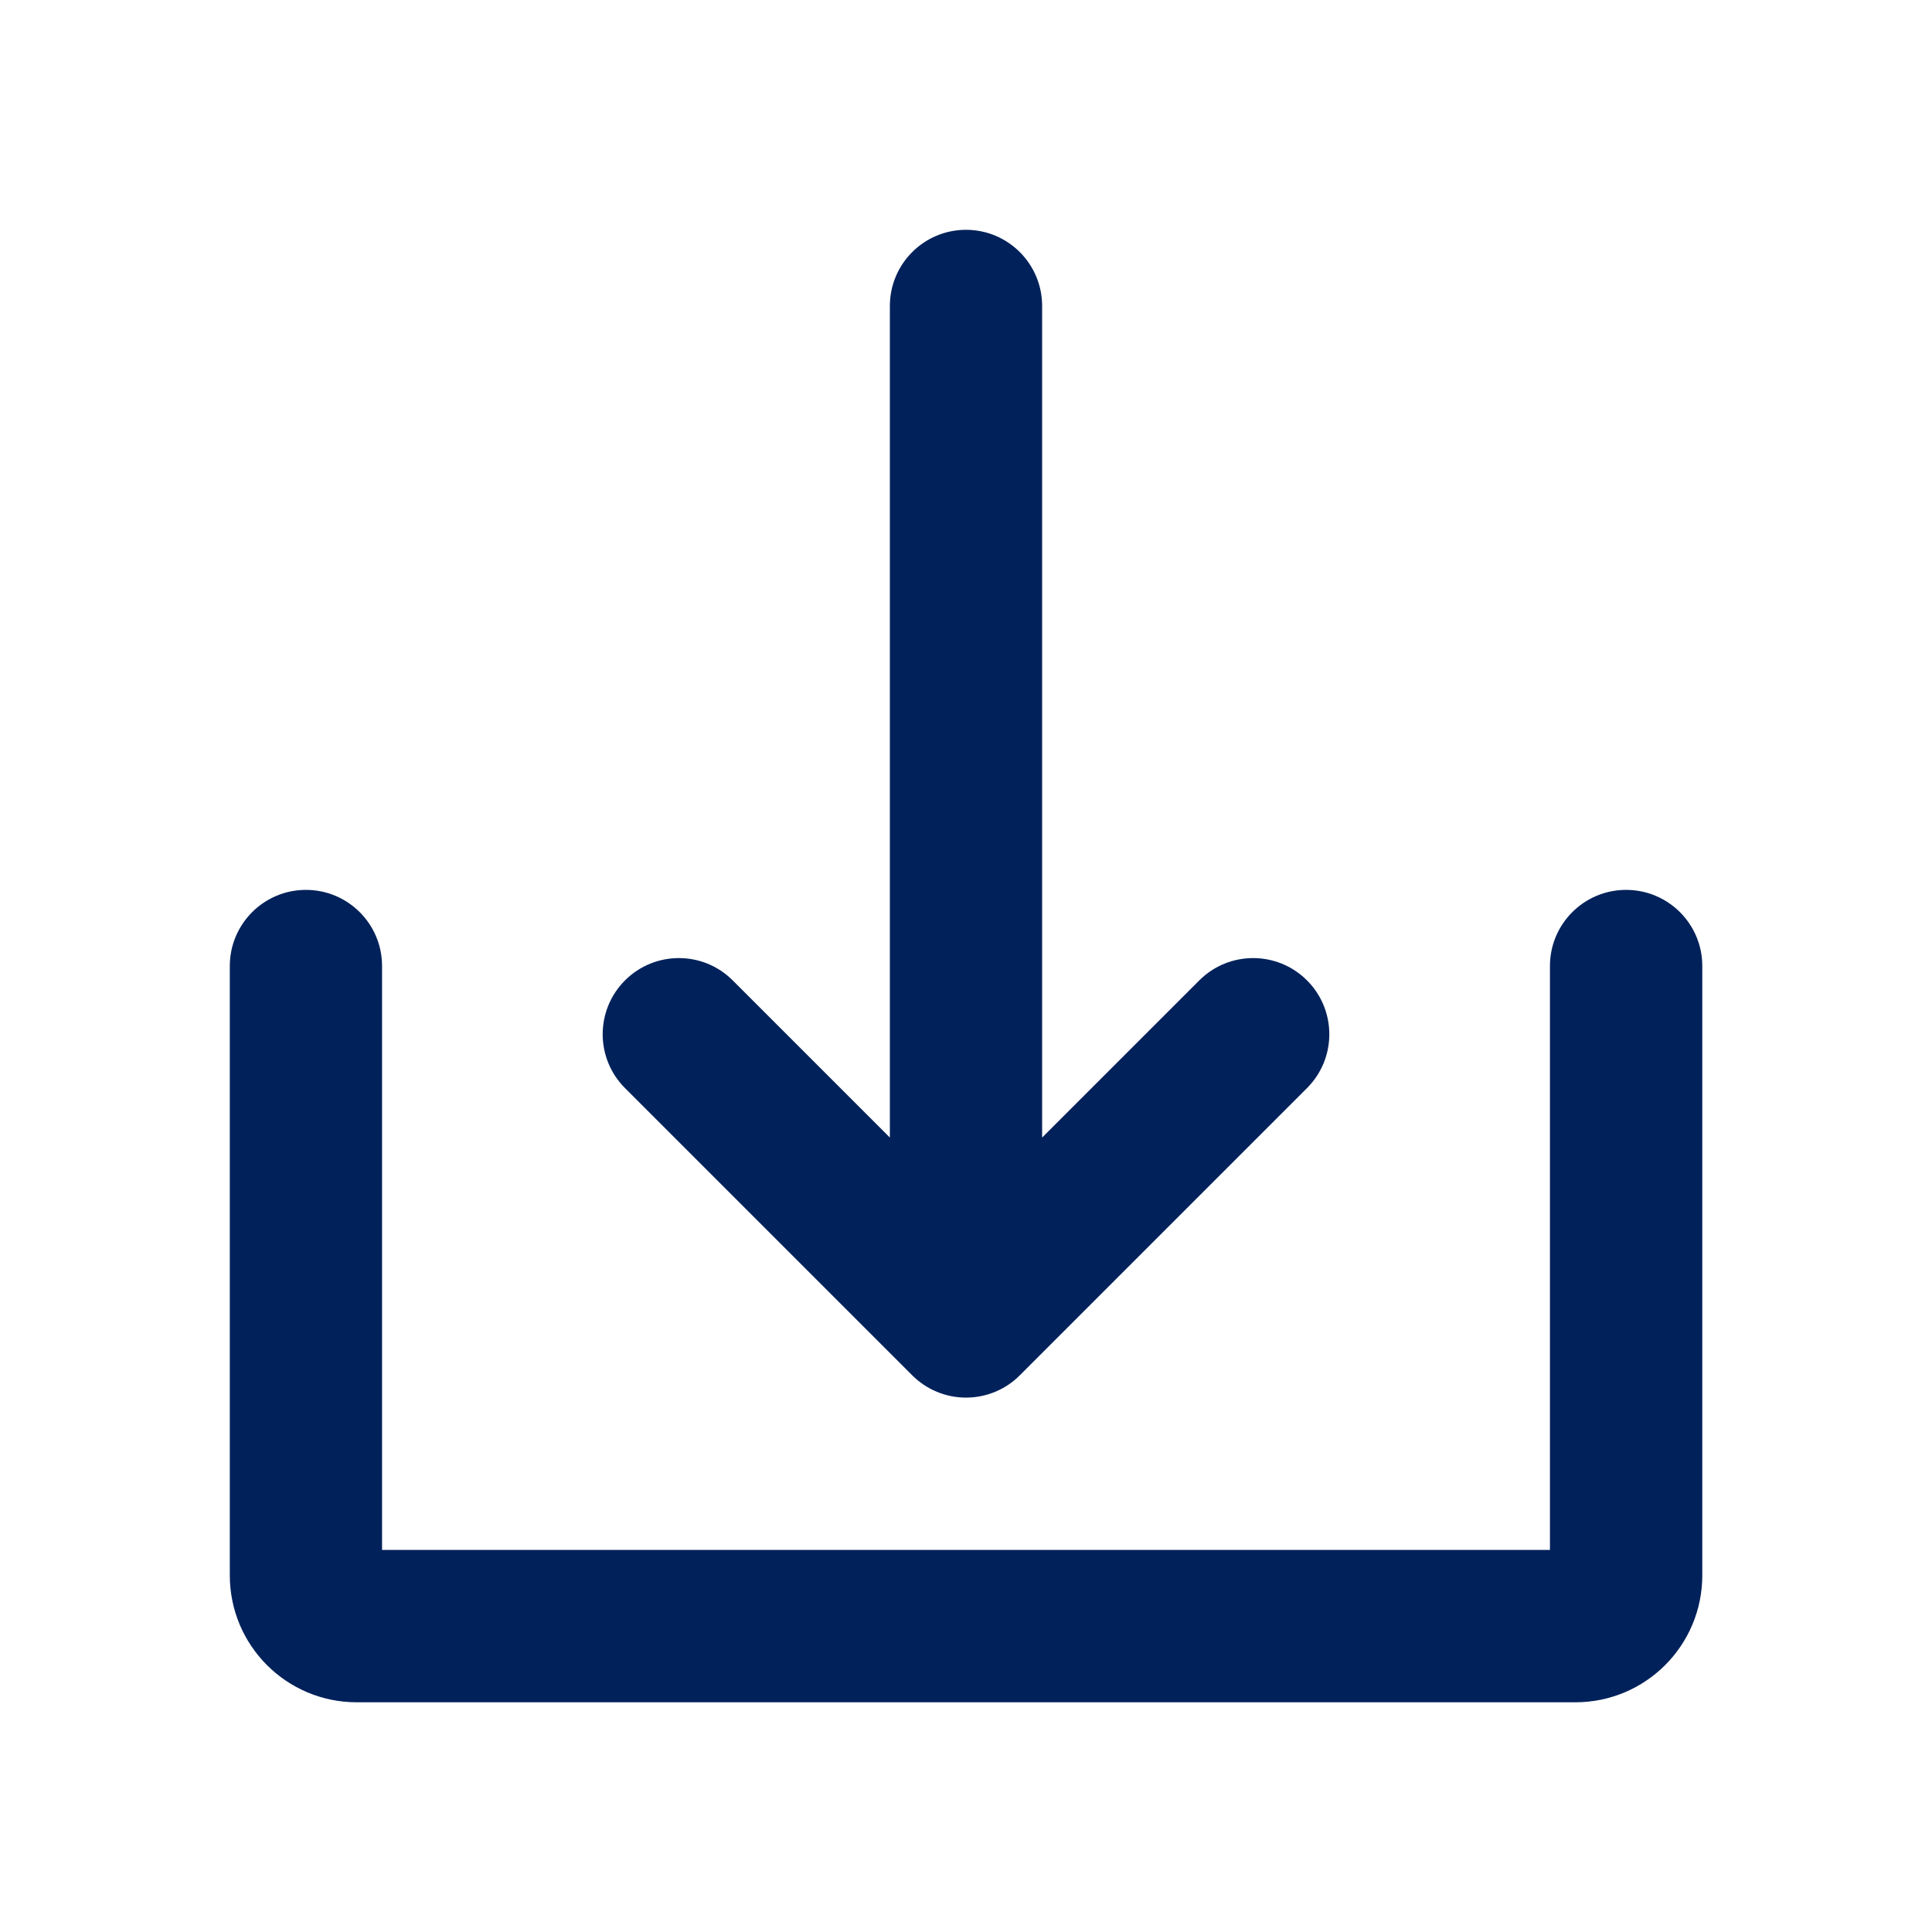
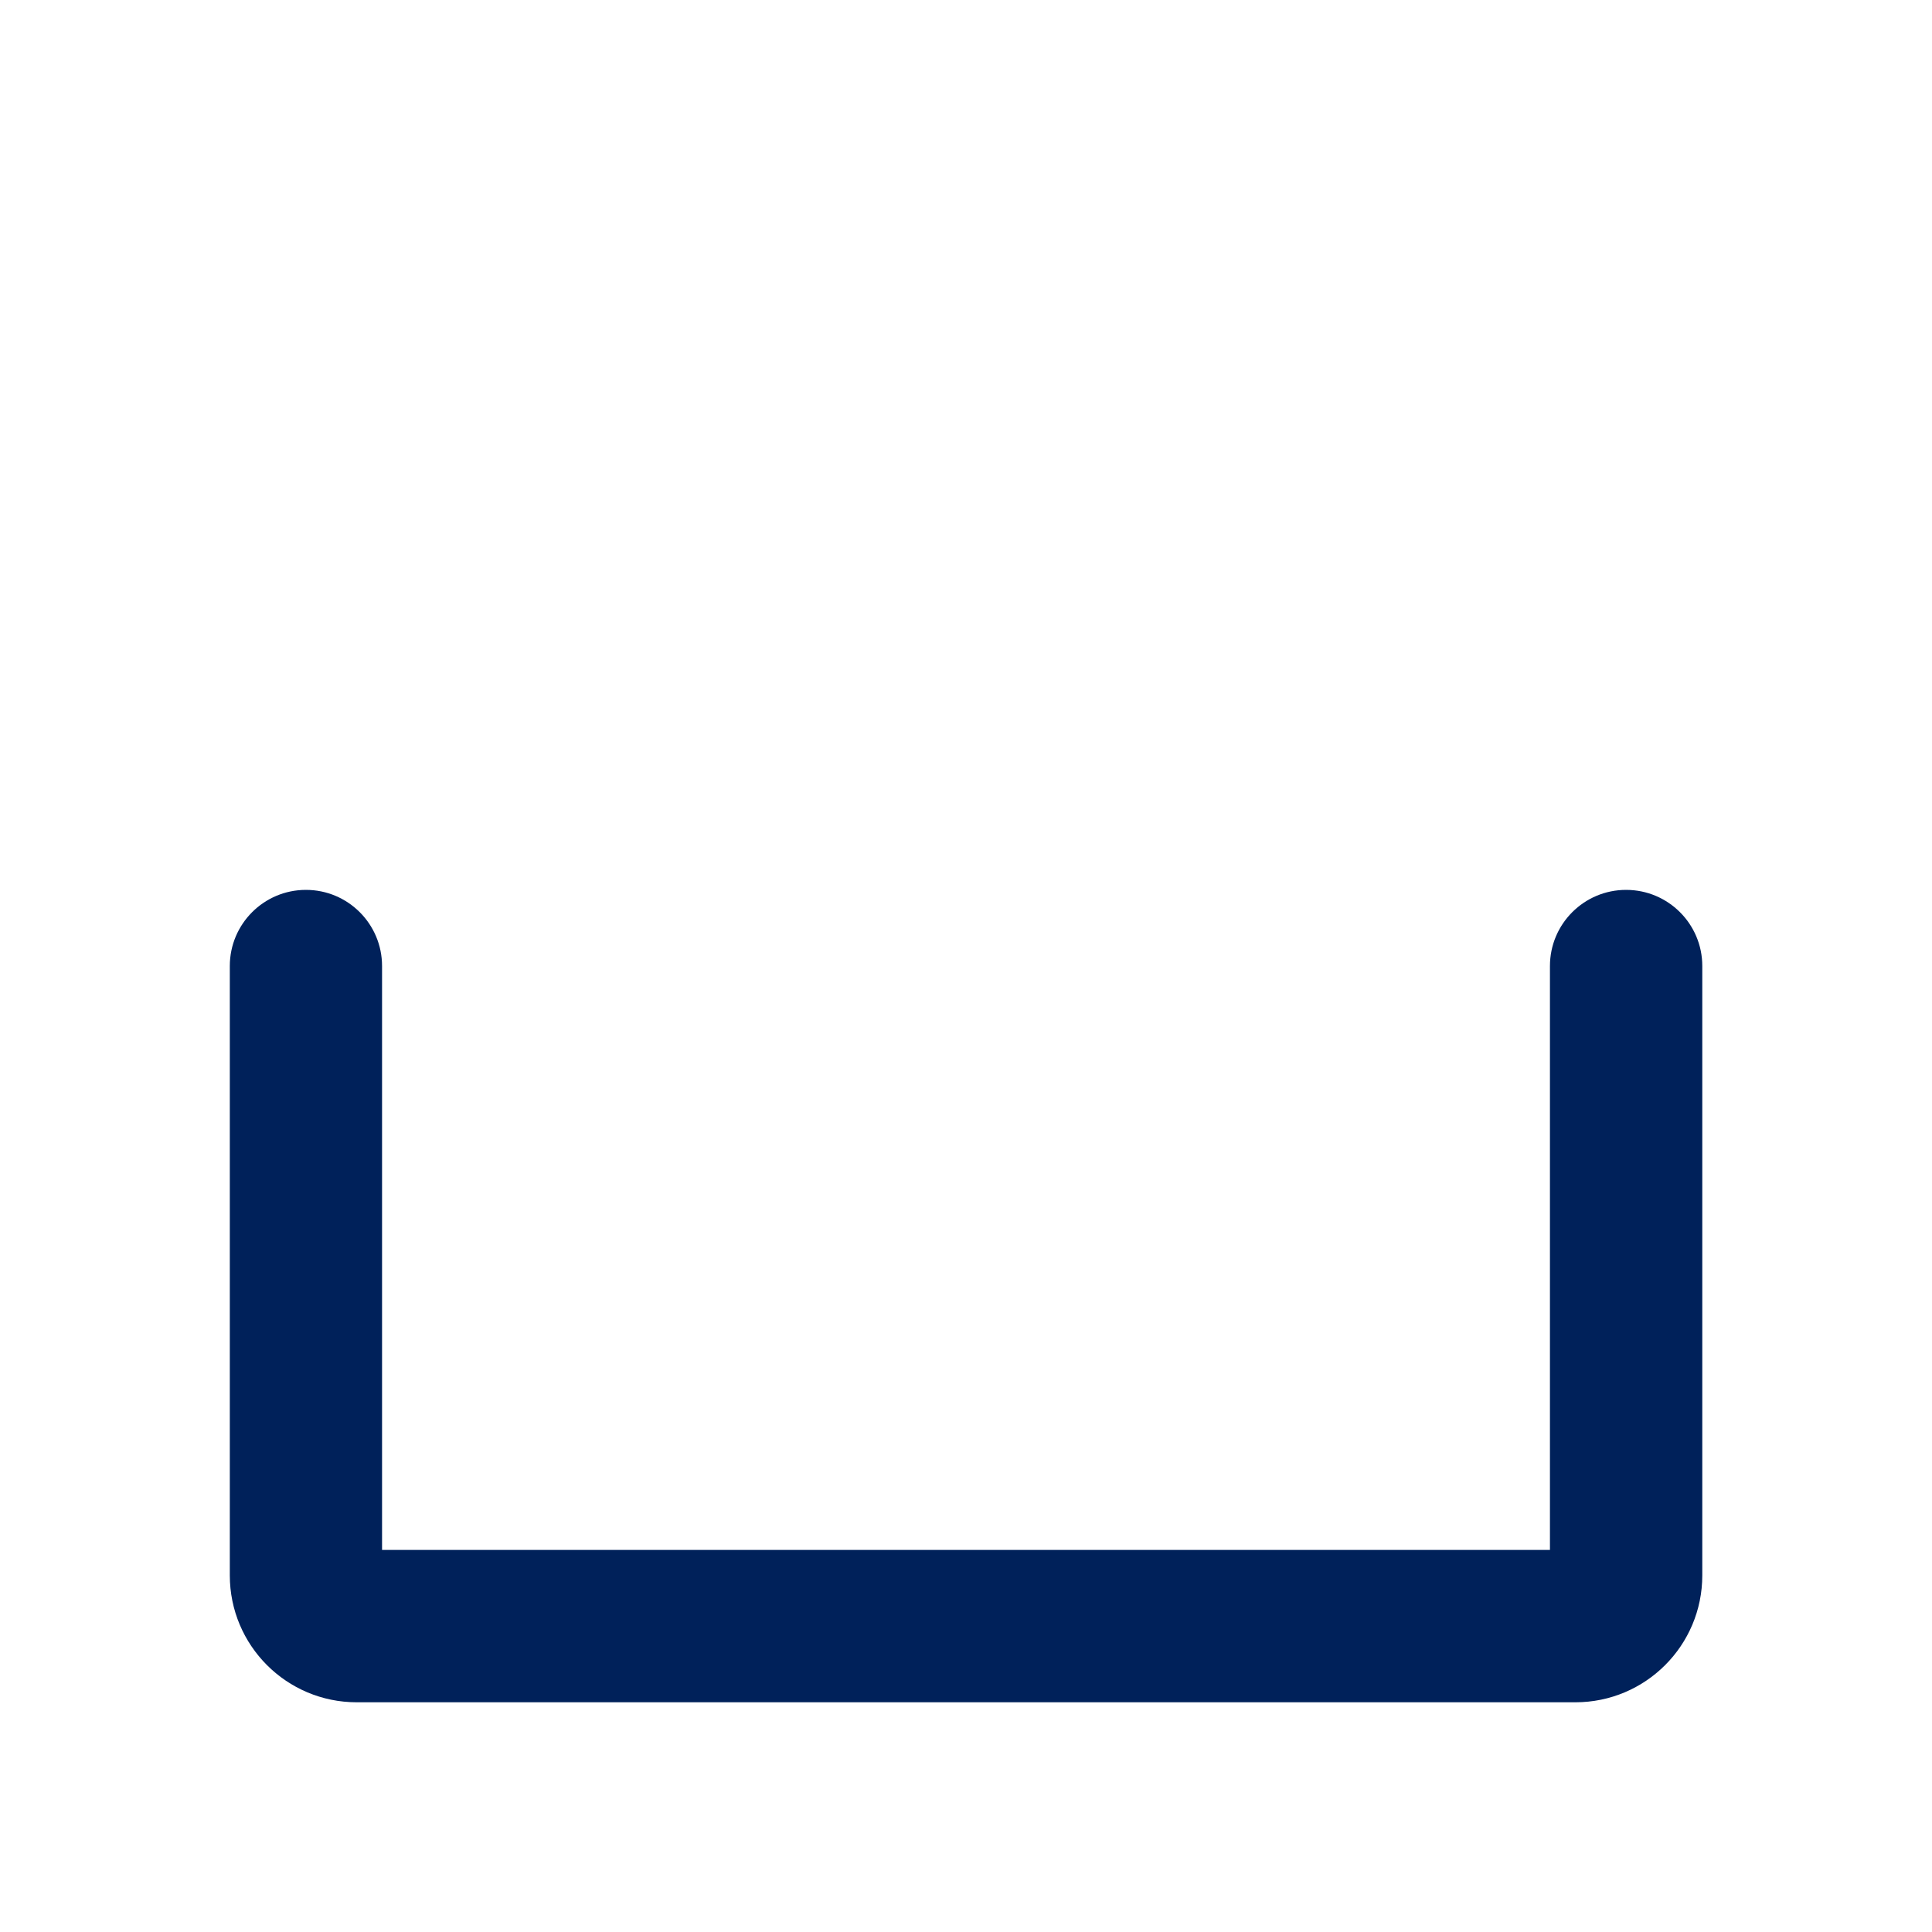
<svg xmlns="http://www.w3.org/2000/svg" version="1.1" id="Layer_1" x="0px" y="0px" viewBox="0 0 200 200" style="enable-background:new 0 0 200 200;" xml:space="preserve">
  <style type="text/css">
	.st0{fill:#FFFFFF;}
	.st1{fill:#00215A;stroke:#00215A;stroke-miterlimit:10;}
	.st2{fill:#00215A;}
	.st3{fill:none;stroke:#00215A;stroke-width:9;stroke-miterlimit:10;}
	.st4{fill:#FFFFFF;stroke:#00215A;stroke-width:7;stroke-linecap:round;stroke-linejoin:round;stroke-miterlimit:10;}
	.st5{fill:#00215A;stroke:#00215A;stroke-width:3;stroke-miterlimit:10;}
	.st6{fill:#00215A;stroke:#00215A;stroke-width:4;stroke-miterlimit:10;}
	.st7{fill:#00215A;stroke:#00215A;stroke-width:2;stroke-miterlimit:10;}
	.st8{fill:none;stroke:#00215A;stroke-width:20;stroke-linecap:round;stroke-linejoin:round;stroke-miterlimit:10;}
	.st9{fill:#F1F2F2;}
	.st10{fill-rule:evenodd;clip-rule:evenodd;fill:#00215A;}
	.st11{fill:none;stroke:#00215A;stroke-width:22;stroke-linecap:round;stroke-linejoin:round;stroke-miterlimit:10;}
	.st12{fill:none;stroke:#00215A;stroke-width:15;stroke-linecap:round;stroke-linejoin:round;stroke-miterlimit:10;}
</style>
  <g>
-     <path class="st2" d="M94.43,142.37c1.48,1.48,3.48,2.31,5.57,2.31c2.09,0,4.1-0.83,5.57-2.31l29.73-29.73   c3.08-3.08,3.08-8.07,0-11.15c-3.08-3.08-8.07-3.08-11.15,0l-16.27,16.27V31.67c0-4.35-3.53-7.88-7.88-7.88   c-4.35,0-7.88,3.53-7.88,7.88v86.09l-16.27-16.27c-3.08-3.08-8.07-3.08-11.15,0c-3.08,3.08-3.08,8.07,0,11.15L94.43,142.37z    M94.43,142.37" />
    <path class="st2" d="M168.33,92.12c-4.35,0-7.88,3.53-7.88,7.88v60.45H39.55V100c0-4.35-3.53-7.88-7.88-7.88   c-4.35,0-7.88,3.53-7.88,7.88v63.08c0,7.26,5.88,13.14,13.14,13.14h126.15c7.26,0,13.14-5.88,13.14-13.14V100   C176.22,95.65,172.69,92.12,168.33,92.12L168.33,92.12z M168.33,92.12" />
  </g>
</svg>